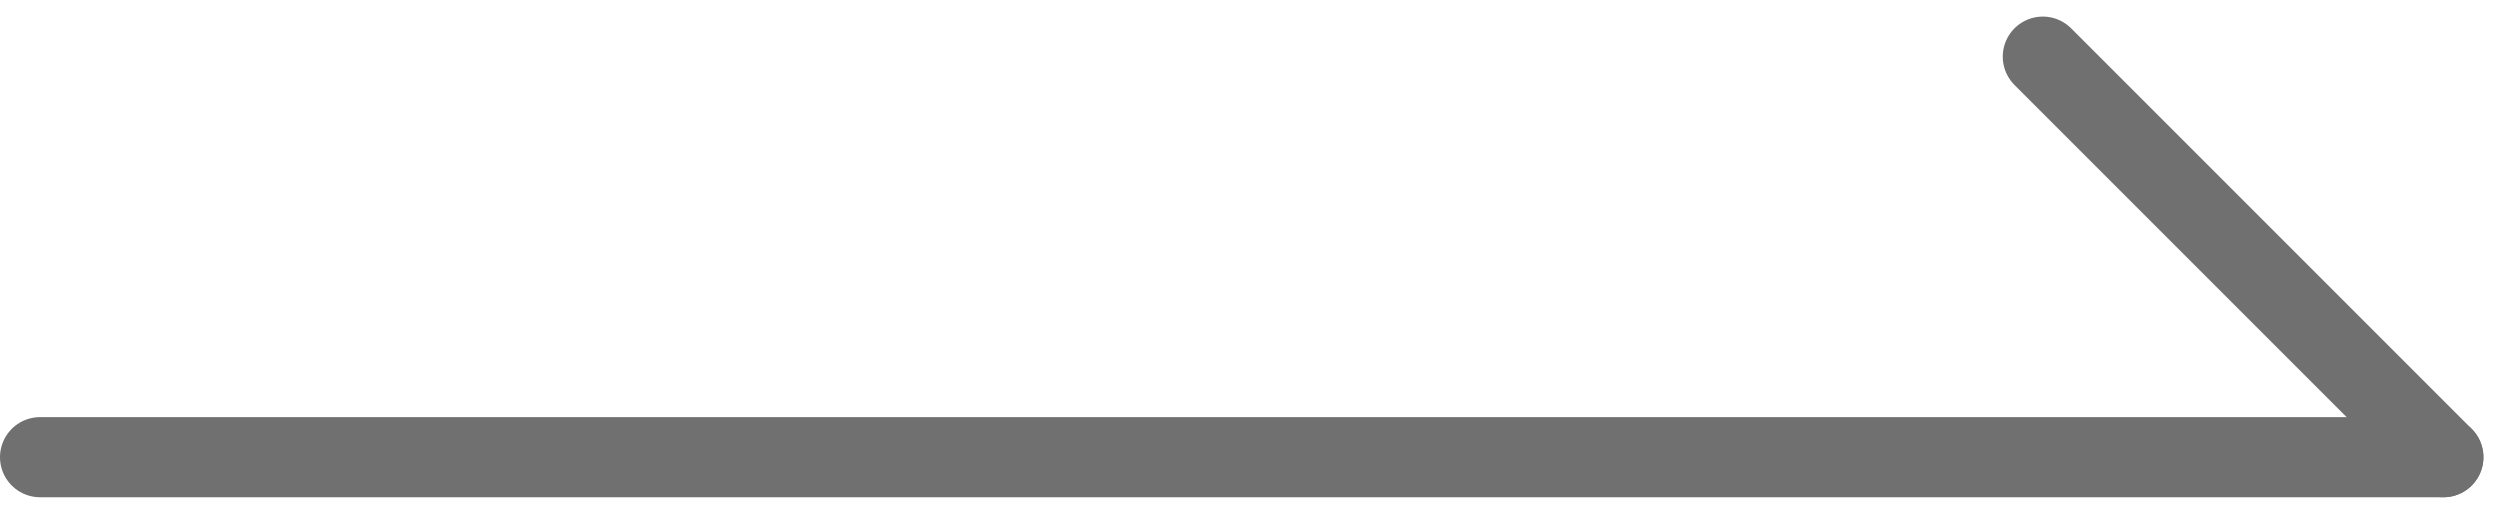
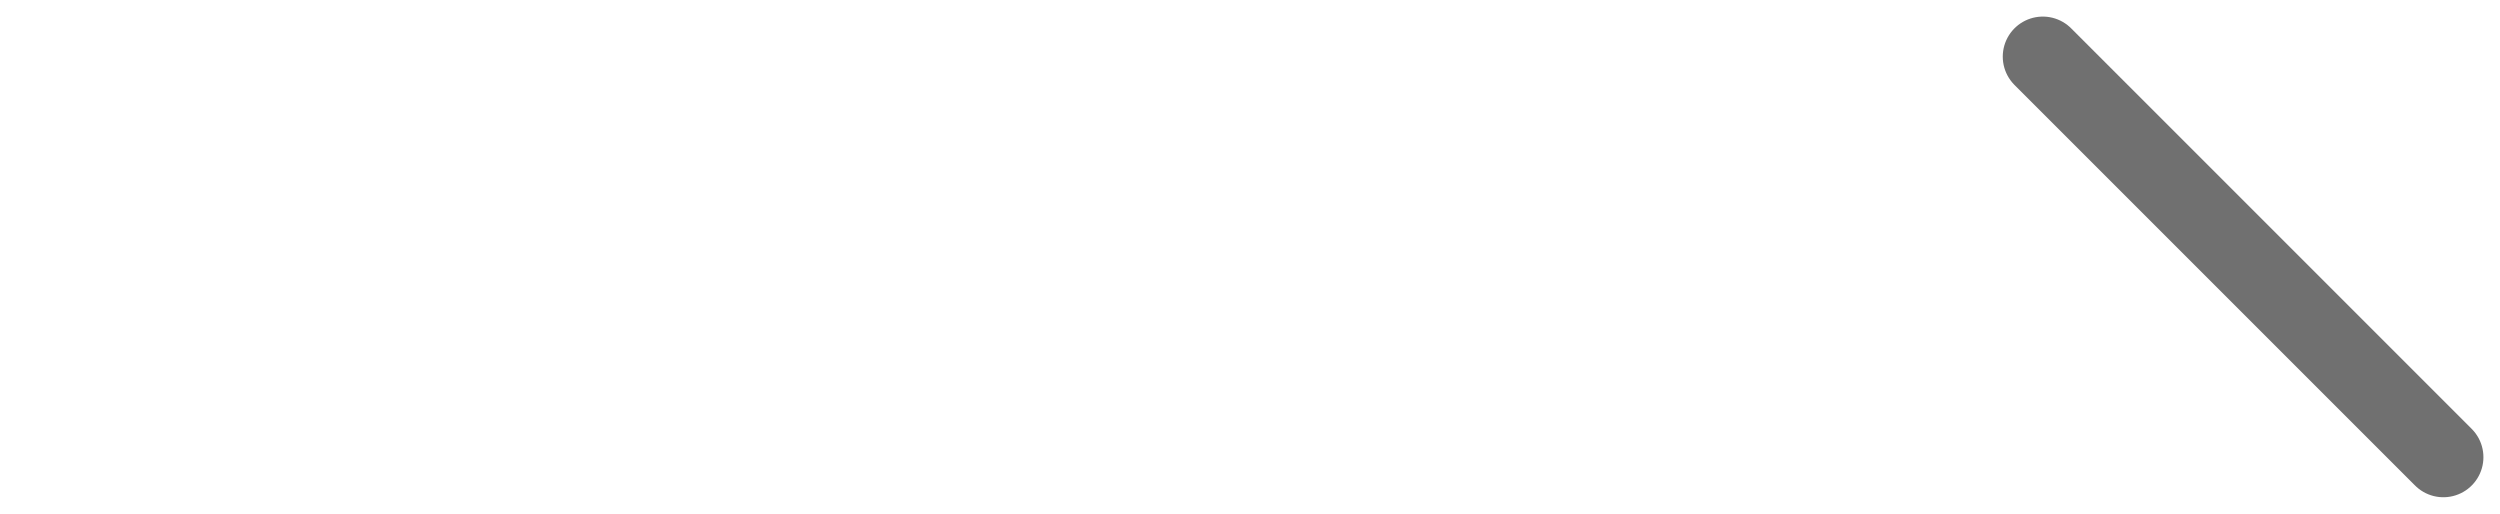
<svg xmlns="http://www.w3.org/2000/svg" width="31.207" height="6.414" viewBox="0 0 31.207 6.414">
  <g id="arrmore" transform="translate(-1172 -2662.793)">
-     <line id="Line_1" data-name="Line 1" x2="30" transform="translate(1172.5 2668.5)" fill="none" stroke="#707070" stroke-linecap="round" stroke-width="1" />
    <line id="Line_2" data-name="Line 2" x1="5" y1="5" transform="translate(1197.5 2663.5)" fill="none" stroke="#707070" stroke-linecap="round" stroke-width="1" />
  </g>
</svg>